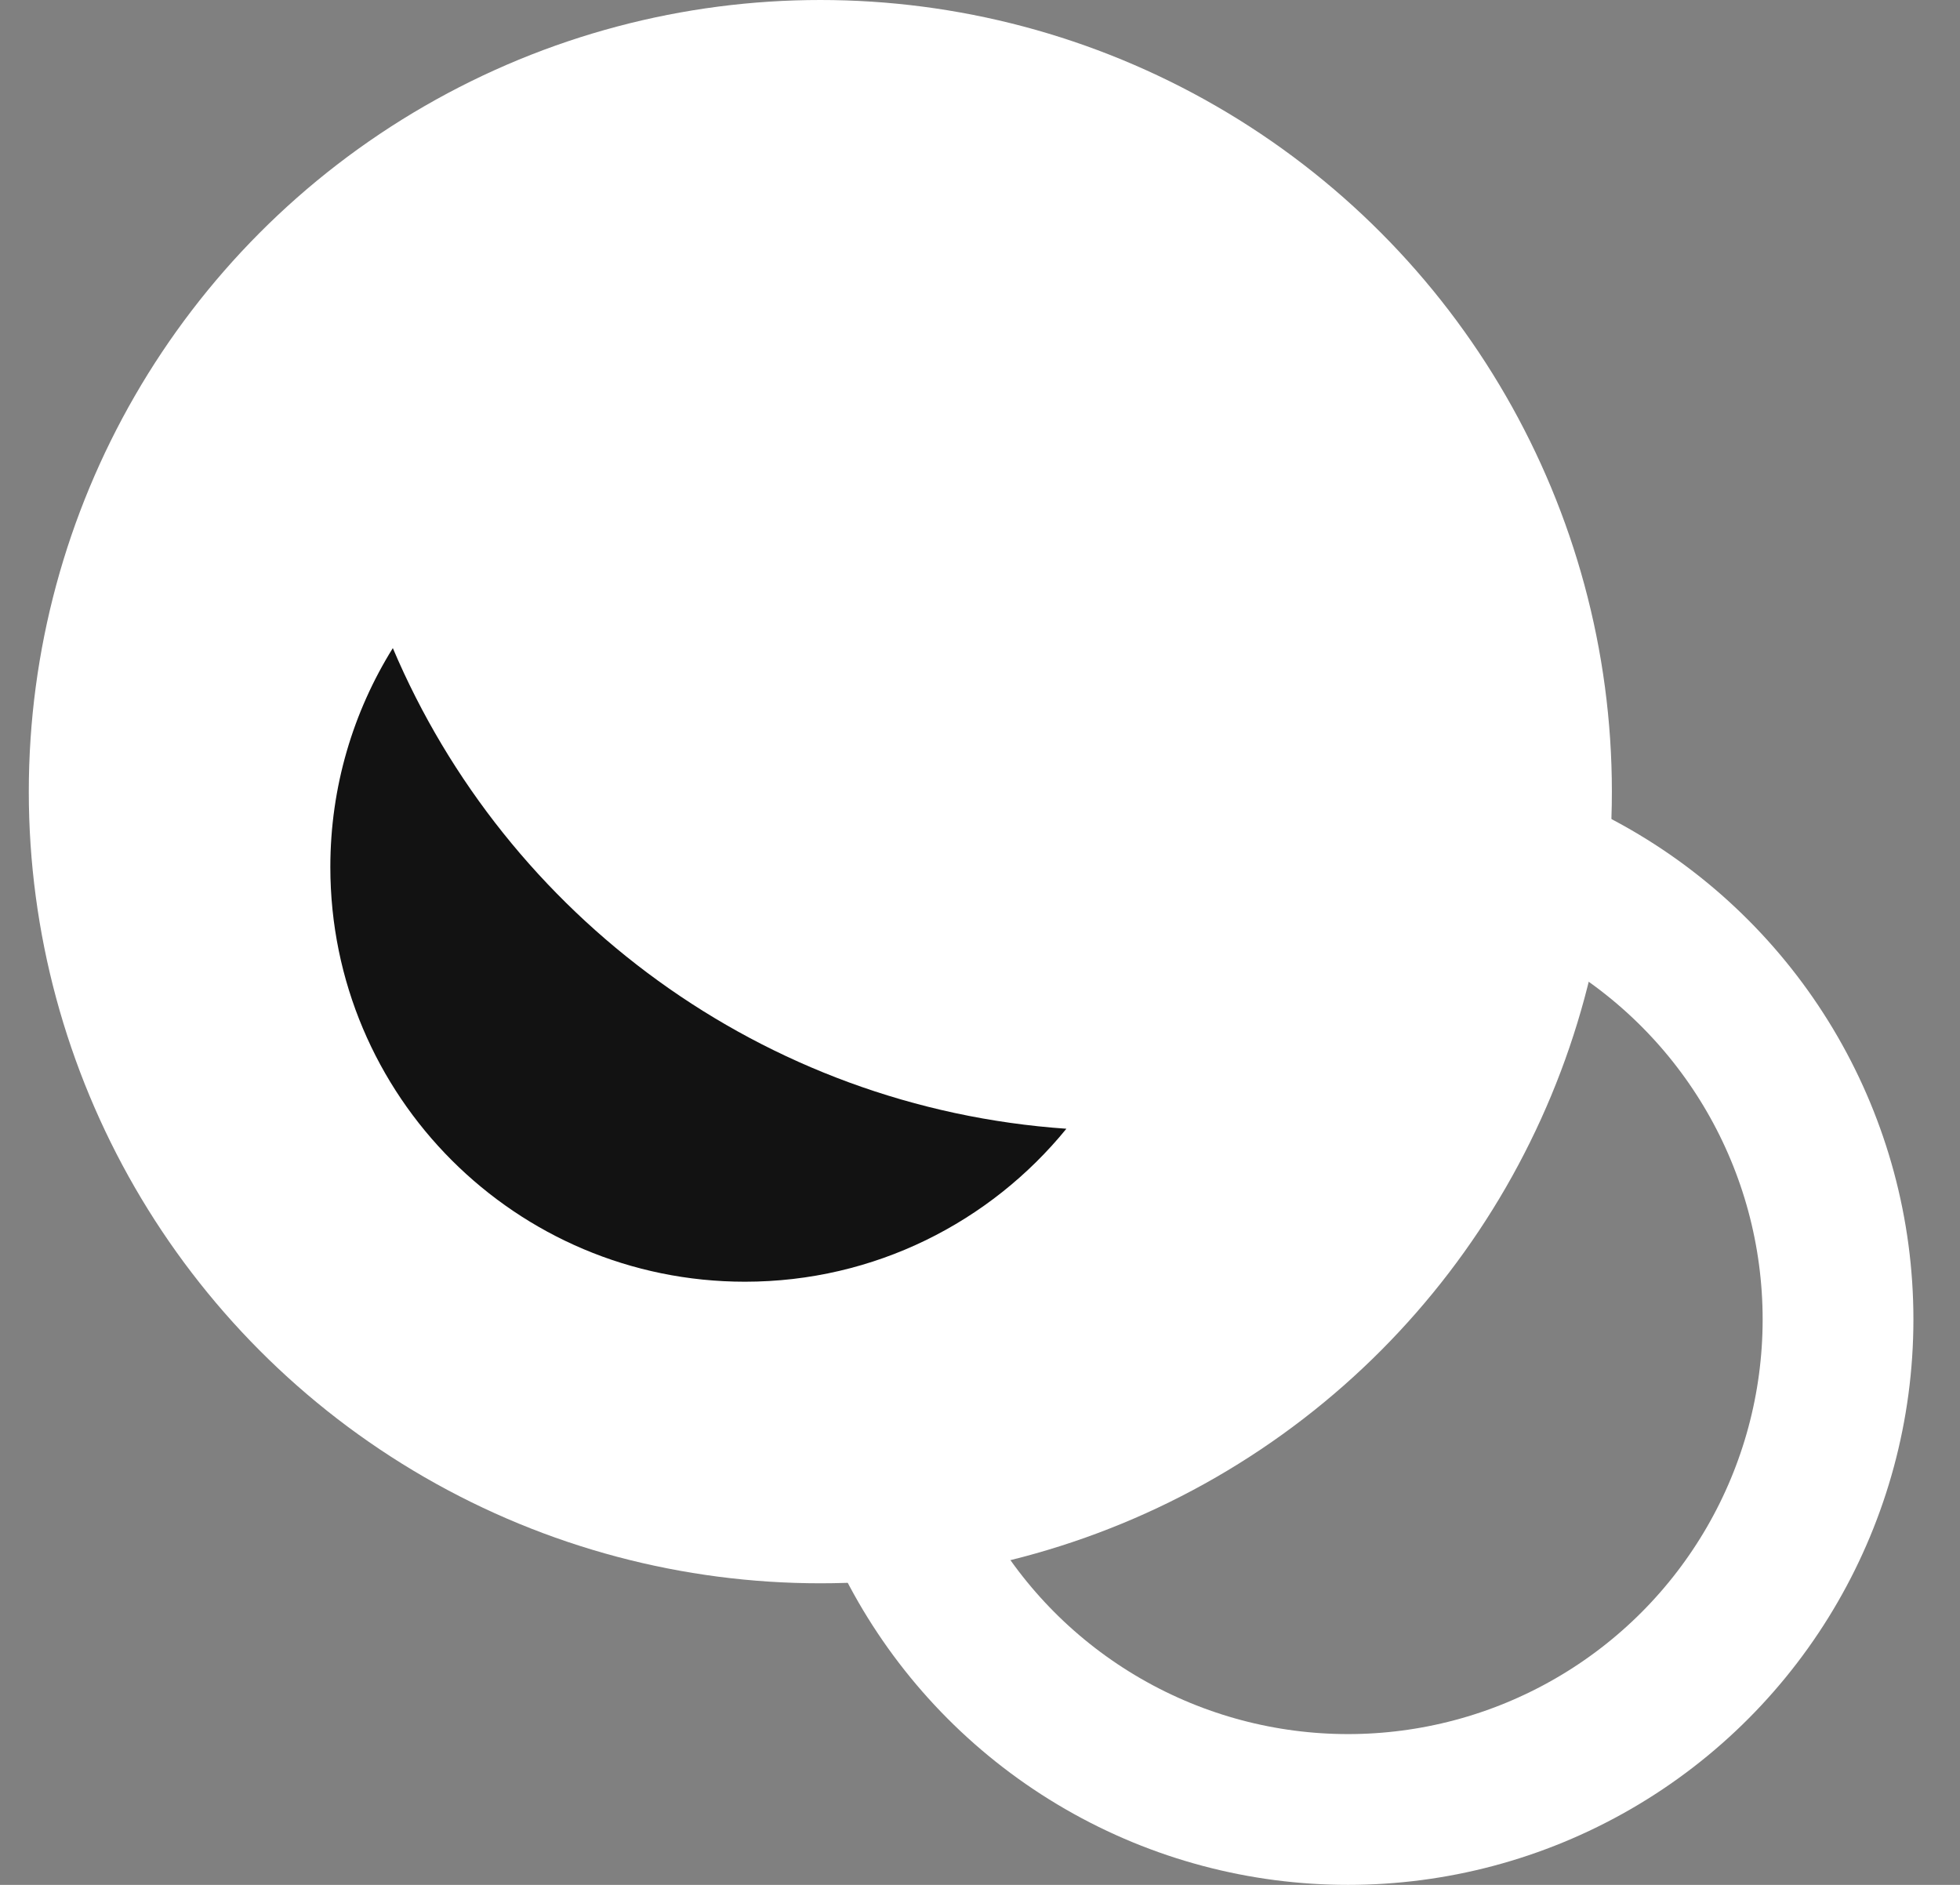
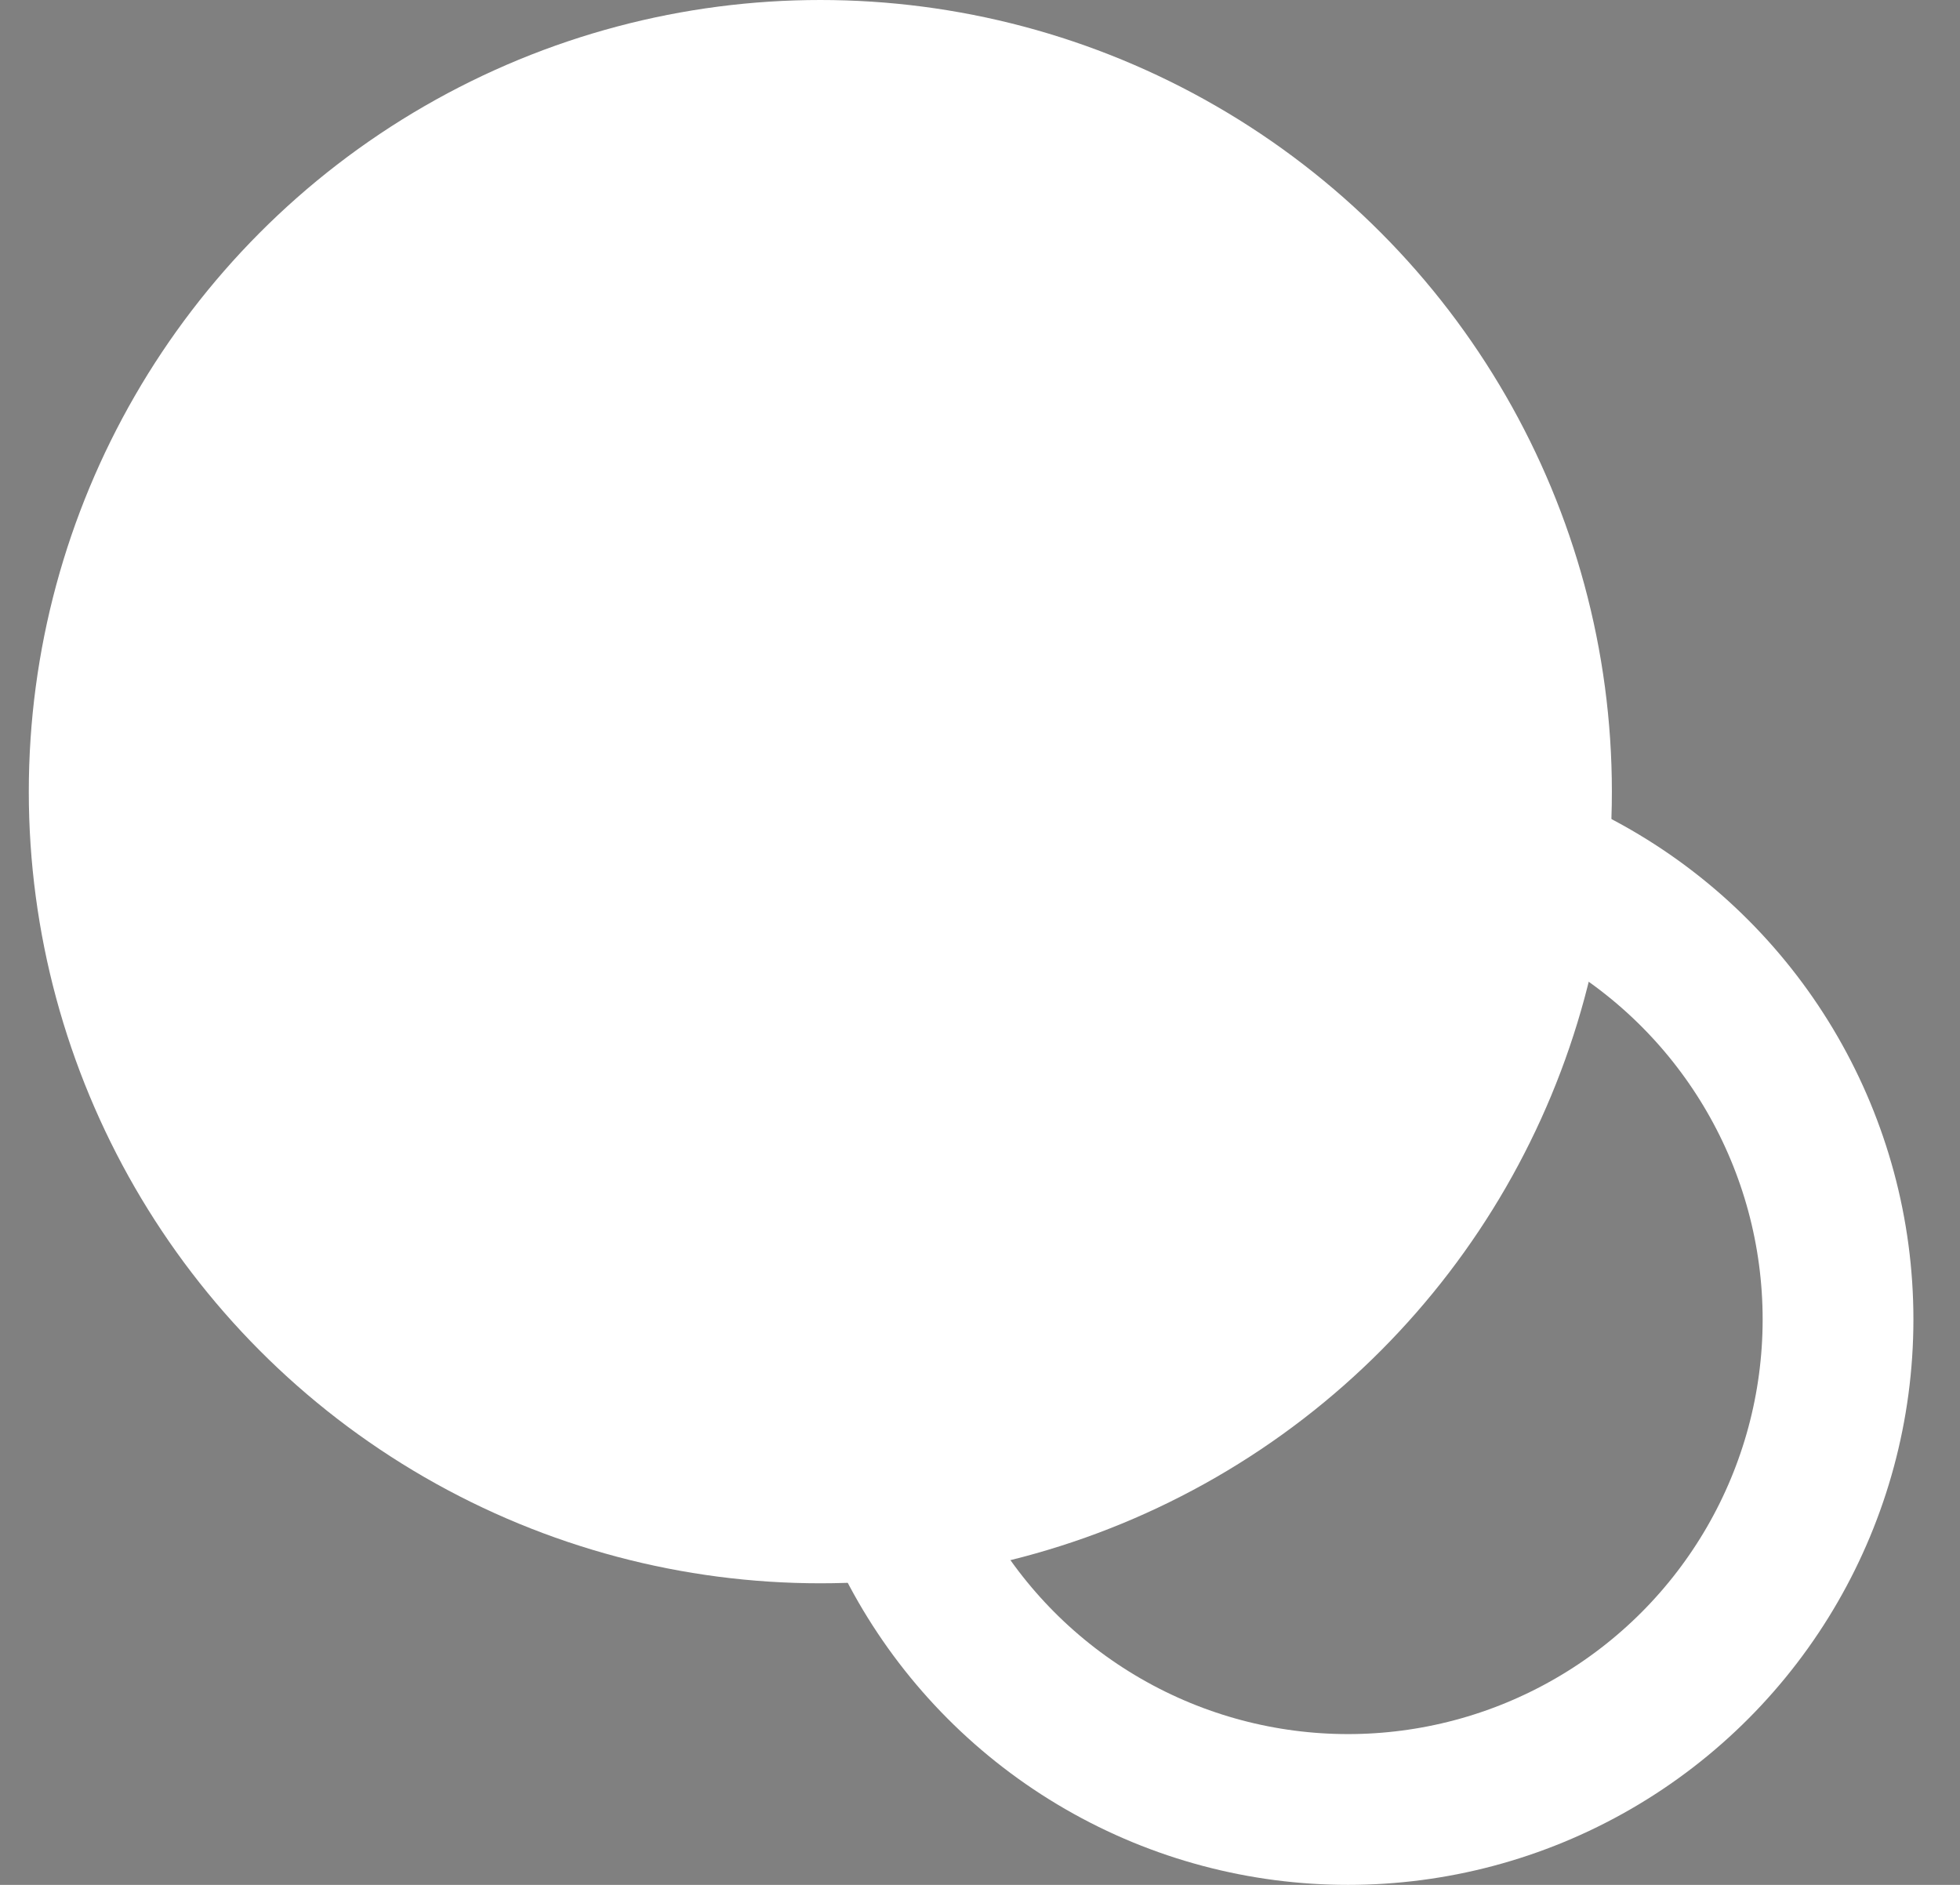
<svg xmlns="http://www.w3.org/2000/svg" width="26" height="25" viewBox="0 0 26 25" fill="none">
  <rect x="0" y="0" width="26" height="25" fill="#808080" stroke="none" />
  <circle cx="17.882" cy="17.5" r="6.5" stroke="white" stroke-width="2" />
  <circle cx="10.882" cy="10.5" r="9.5" fill="white" stroke="white" stroke-width="2" />
-   <path d="M5.211 8.596C6.716 12.146 10.119 14.692 14.146 14.971C13.138 16.208 11.603 17 9.882 17C6.844 17 4.382 14.538 4.382 11.5C4.382 10.434 4.686 9.439 5.211 8.596Z" fill="#121212" />
</svg>